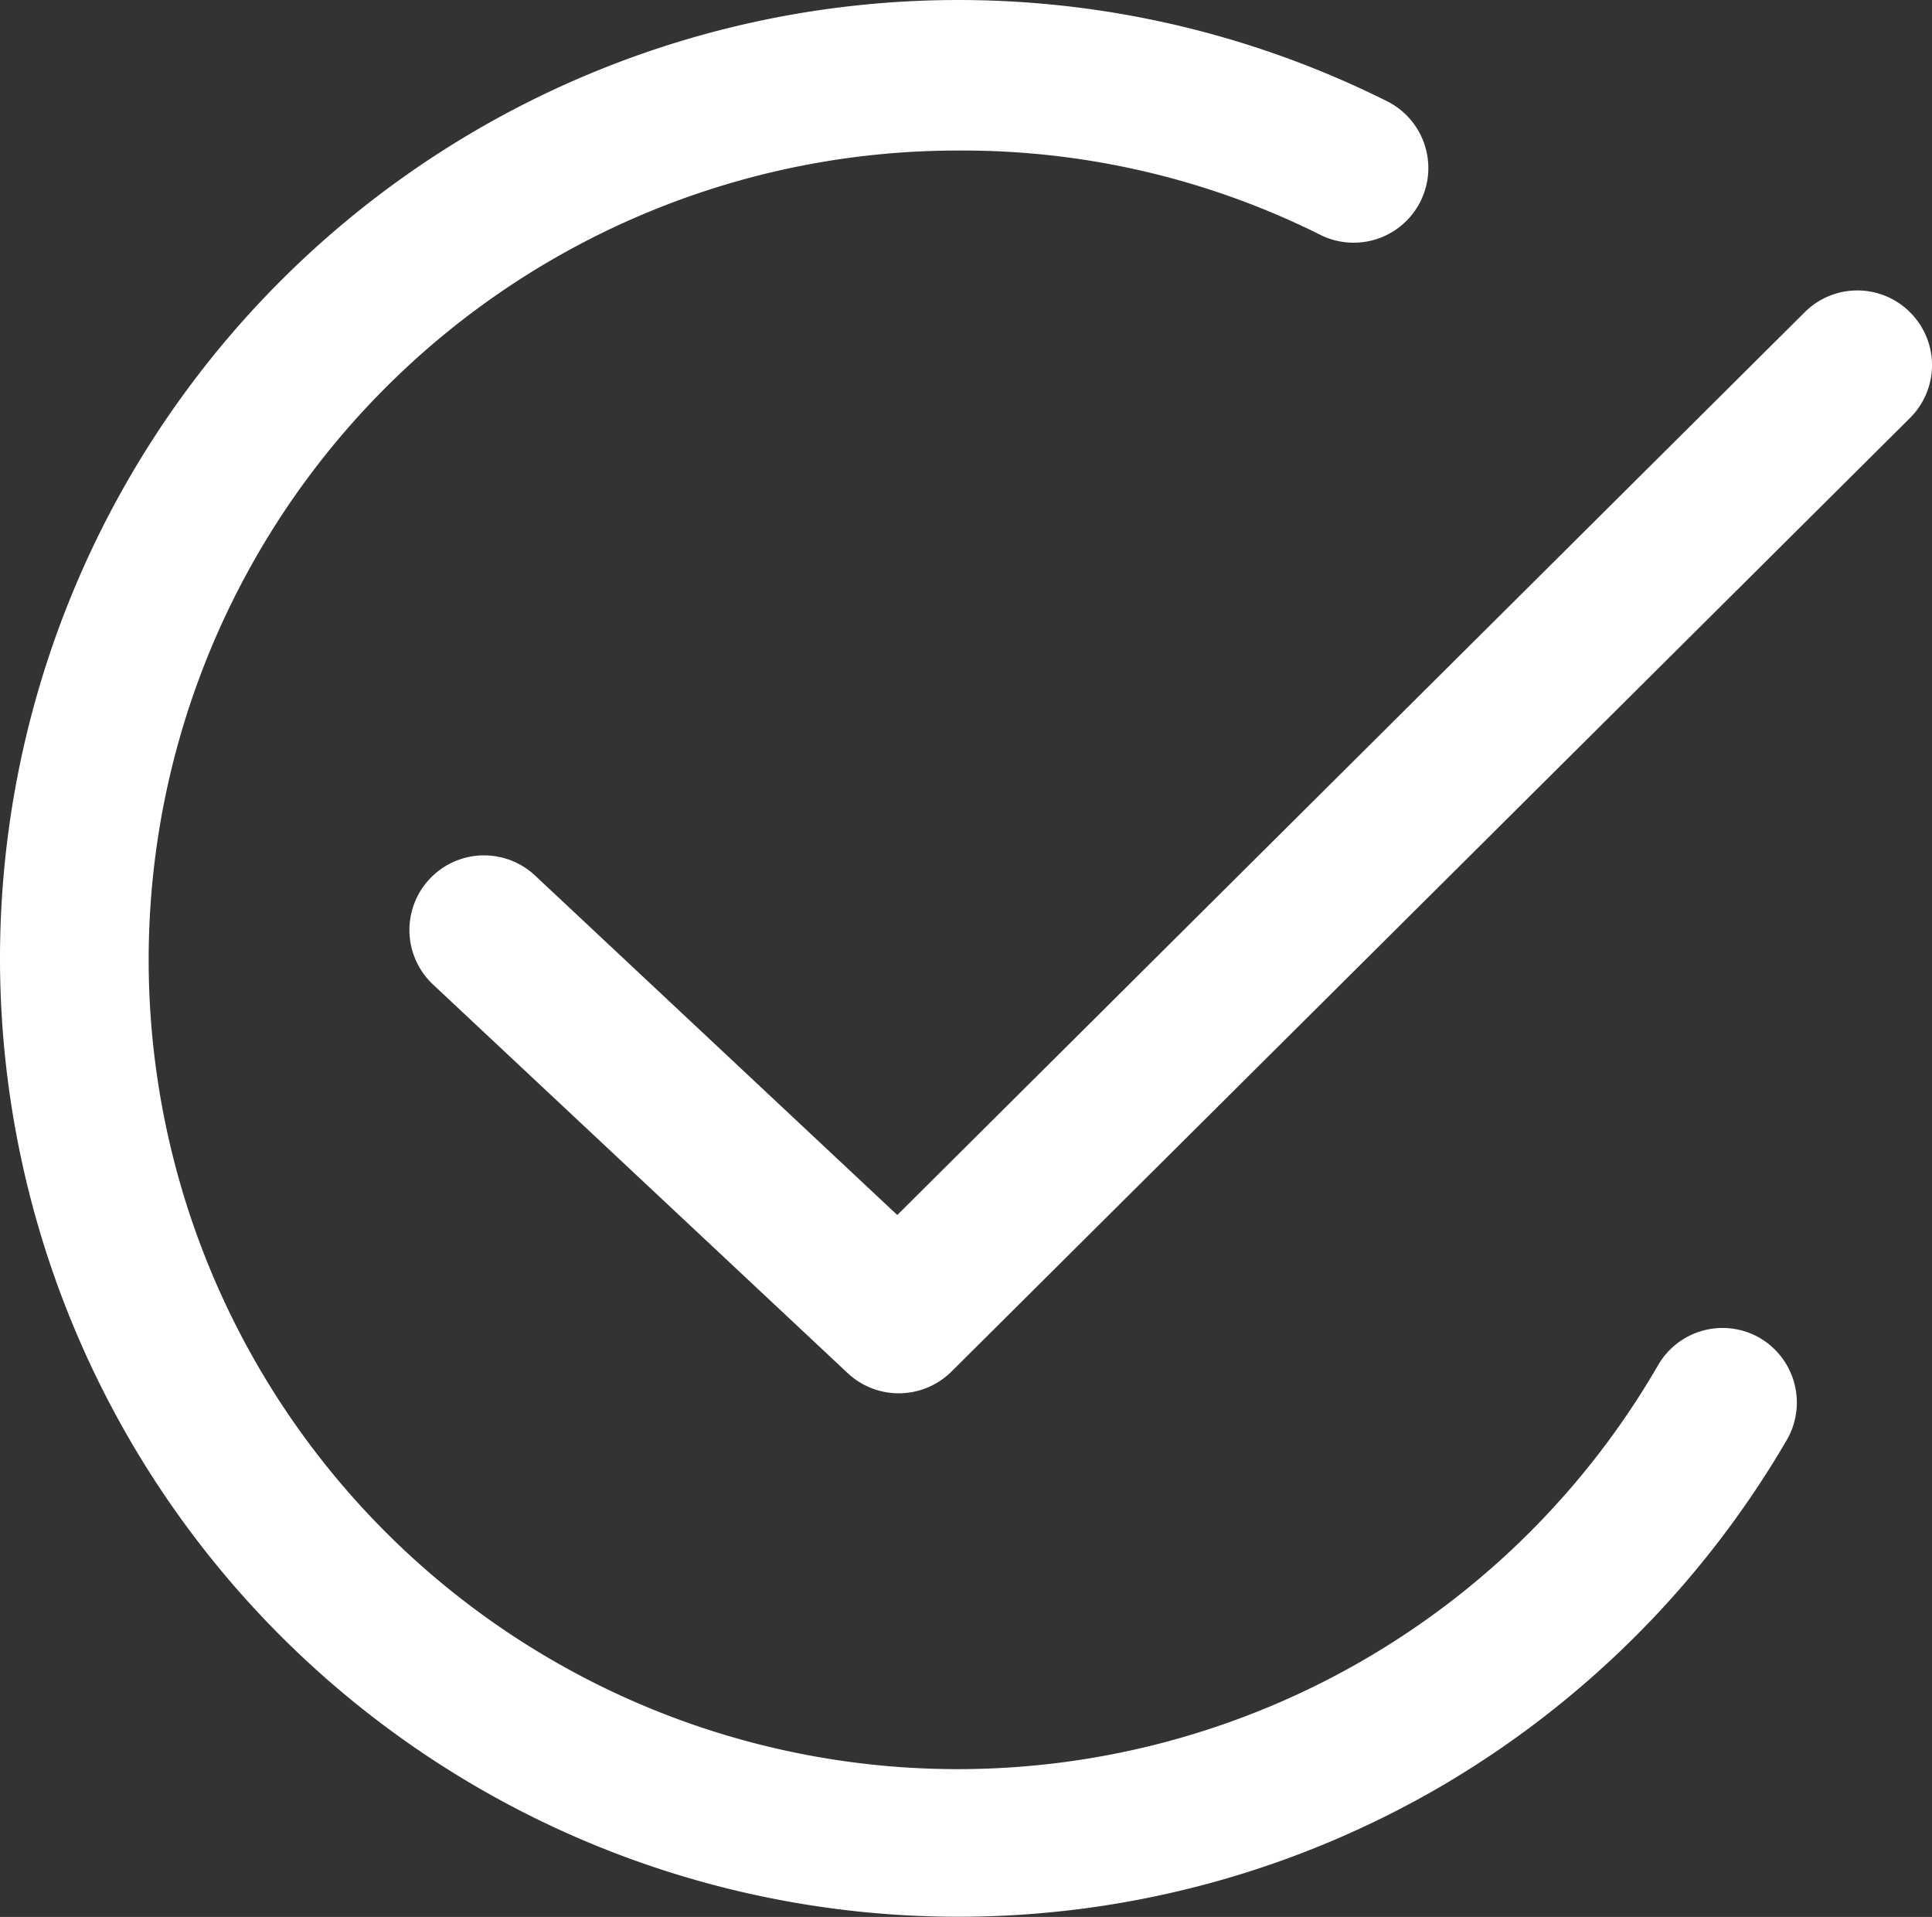
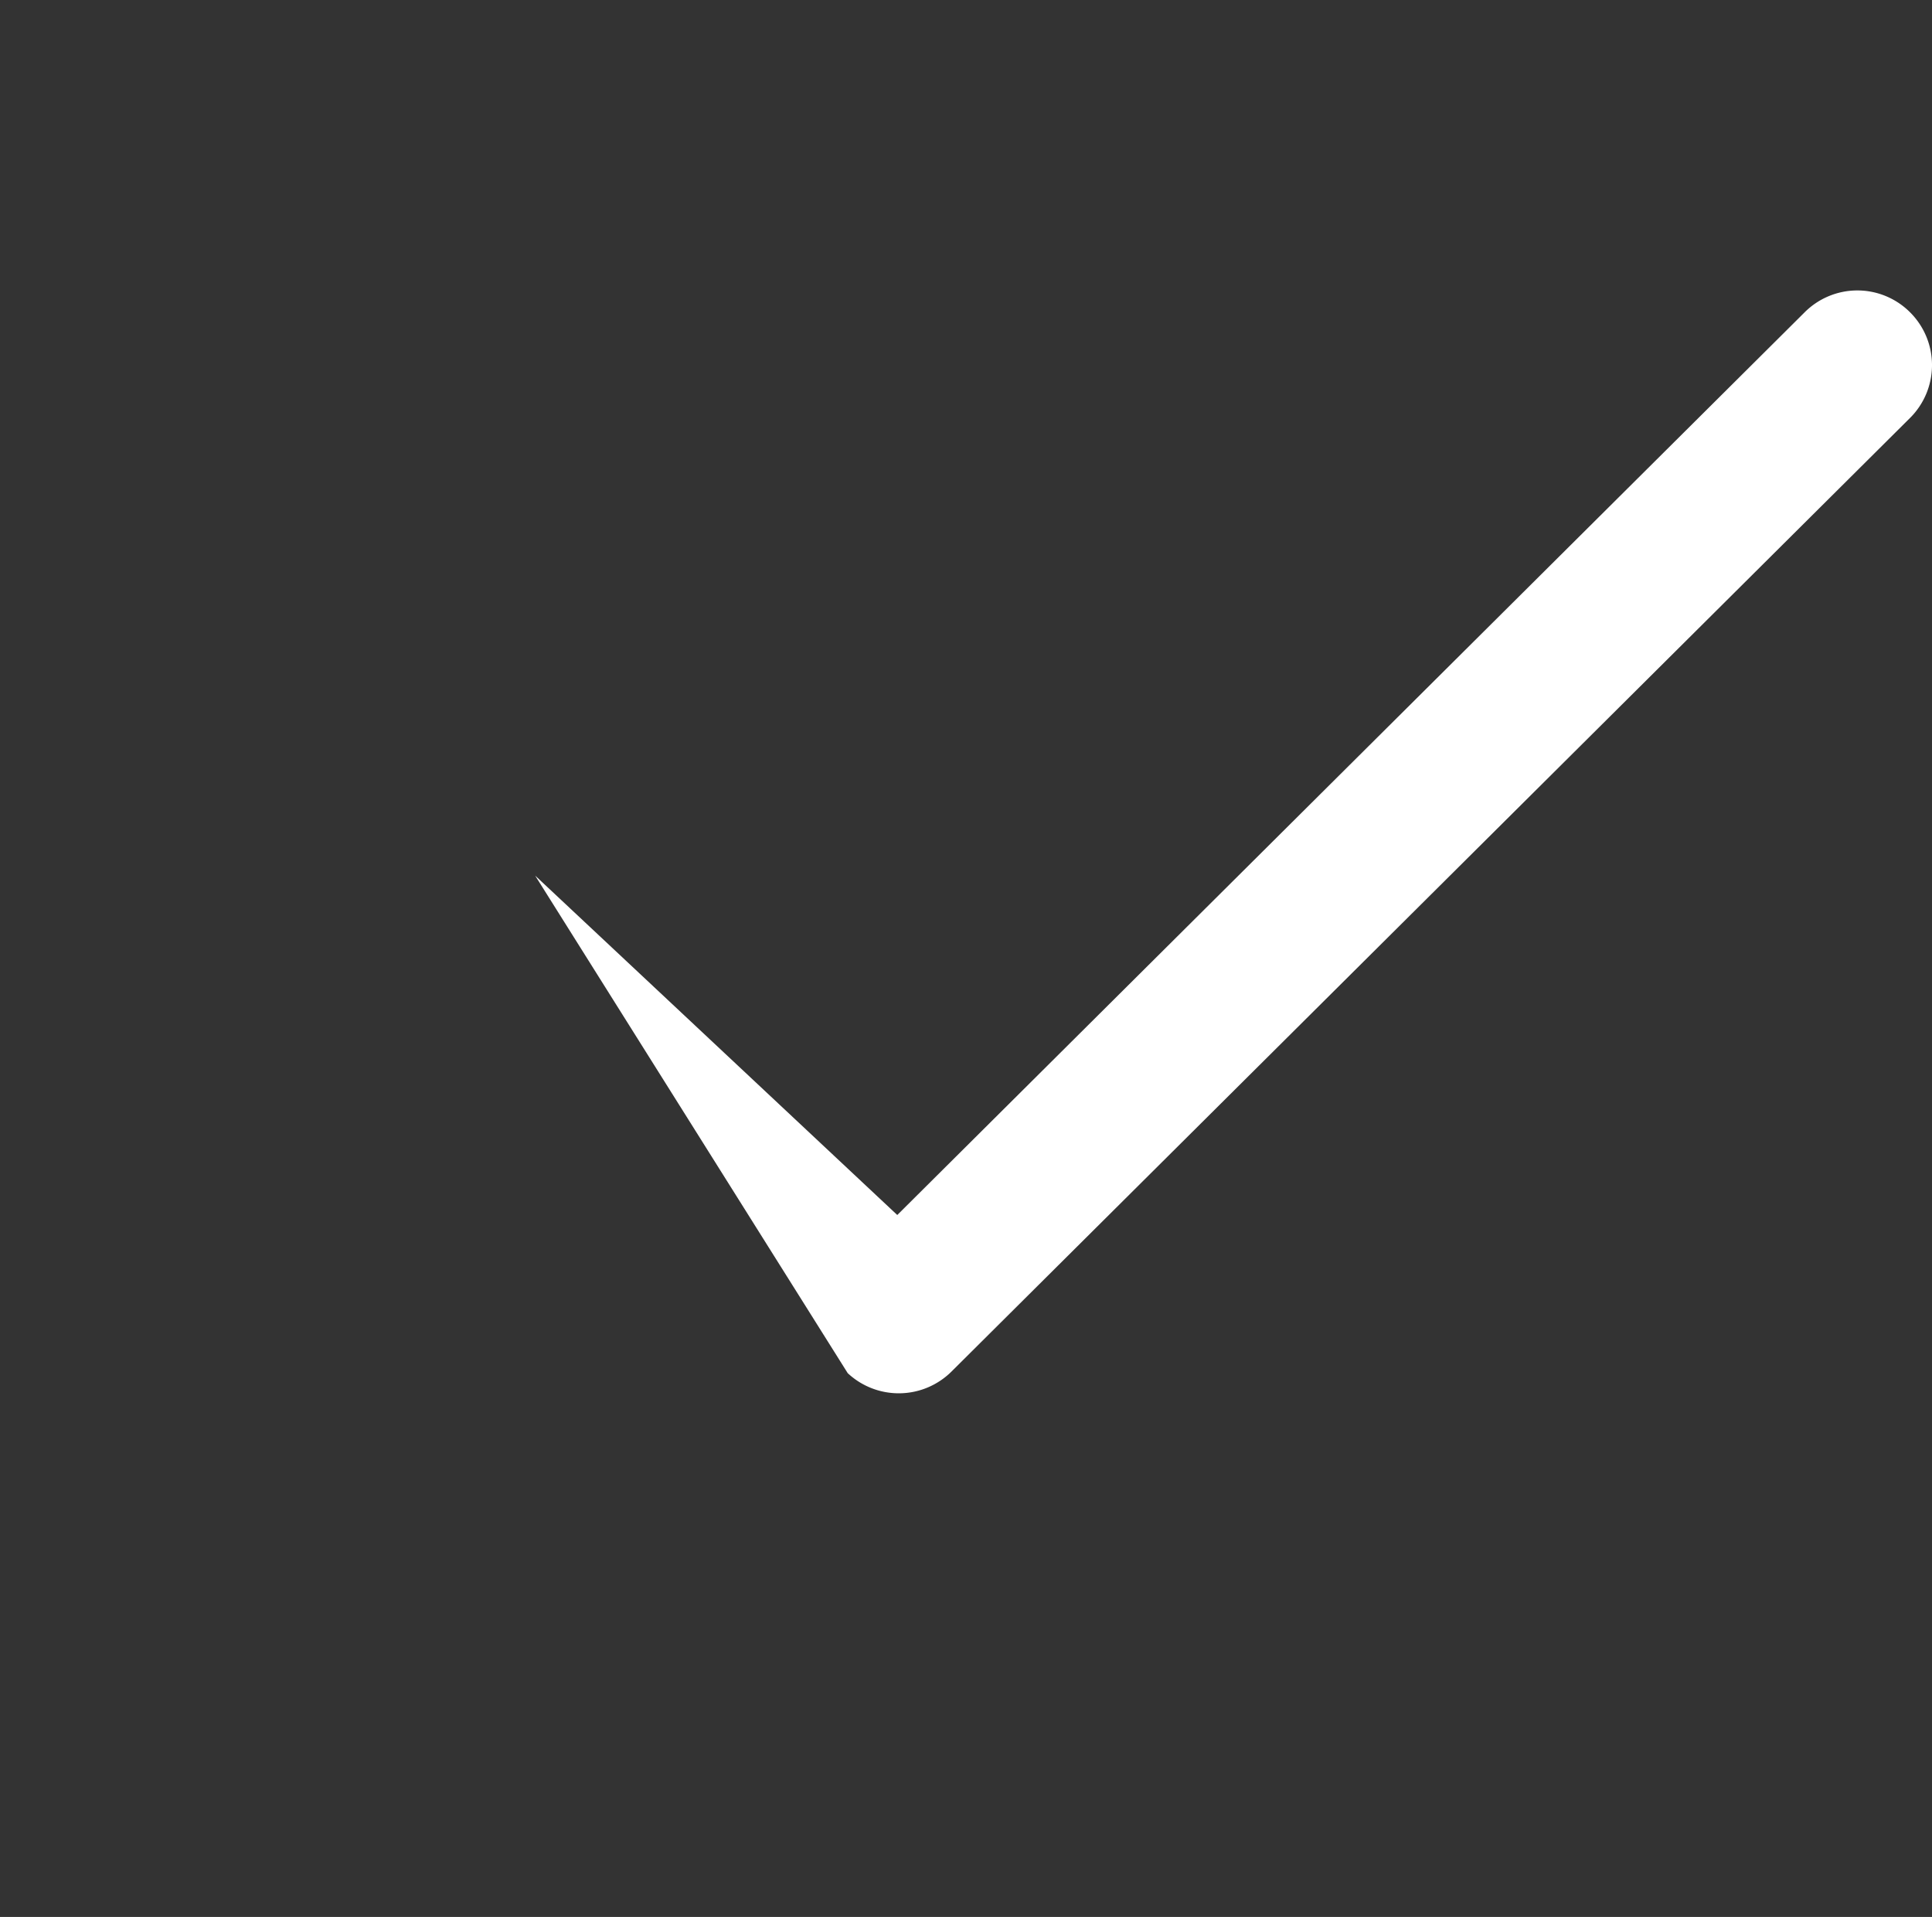
<svg xmlns="http://www.w3.org/2000/svg" id="Layer_1" data-name="Layer 1" width="63.54" height="63.03" viewBox="0 0 63.54 63.03">
  <rect x="0" y="0" width="63.54" height="63.03" fill="#333333" stroke="none" />
  <defs>
    <style>.cls-1{fill:#fff;}</style>
  </defs>
  <title>troefikoon</title>
-   <path class="cls-1" d="M57.89,44a2.45,2.45,0,0,0-3.36.89,26.61,26.61,0,1,1-23-39.94A26.32,26.32,0,0,1,43.42,7.72a2.45,2.45,0,1,0,2.2-4.39A31.52,31.52,0,0,0,0,31.51,31.52,31.52,0,0,0,47.47,58.69,31.69,31.69,0,0,0,58.78,47.32,2.46,2.46,0,0,0,57.89,44" />
-   <path class="cls-1" d="M62.82,10.27a2.45,2.45,0,0,0-3.47,0L29.51,39.95,17.6,28.79a2.45,2.45,0,0,0-3.36,3.58L27.88,45.15a2.46,2.46,0,0,0,3.41-.05L62.82,13.74a2.45,2.45,0,0,0,0-3.47" />
+   <path class="cls-1" d="M62.82,10.27a2.45,2.45,0,0,0-3.47,0L29.51,39.95,17.6,28.79L27.88,45.15a2.46,2.46,0,0,0,3.41-.05L62.82,13.74a2.45,2.45,0,0,0,0-3.47" />
</svg>